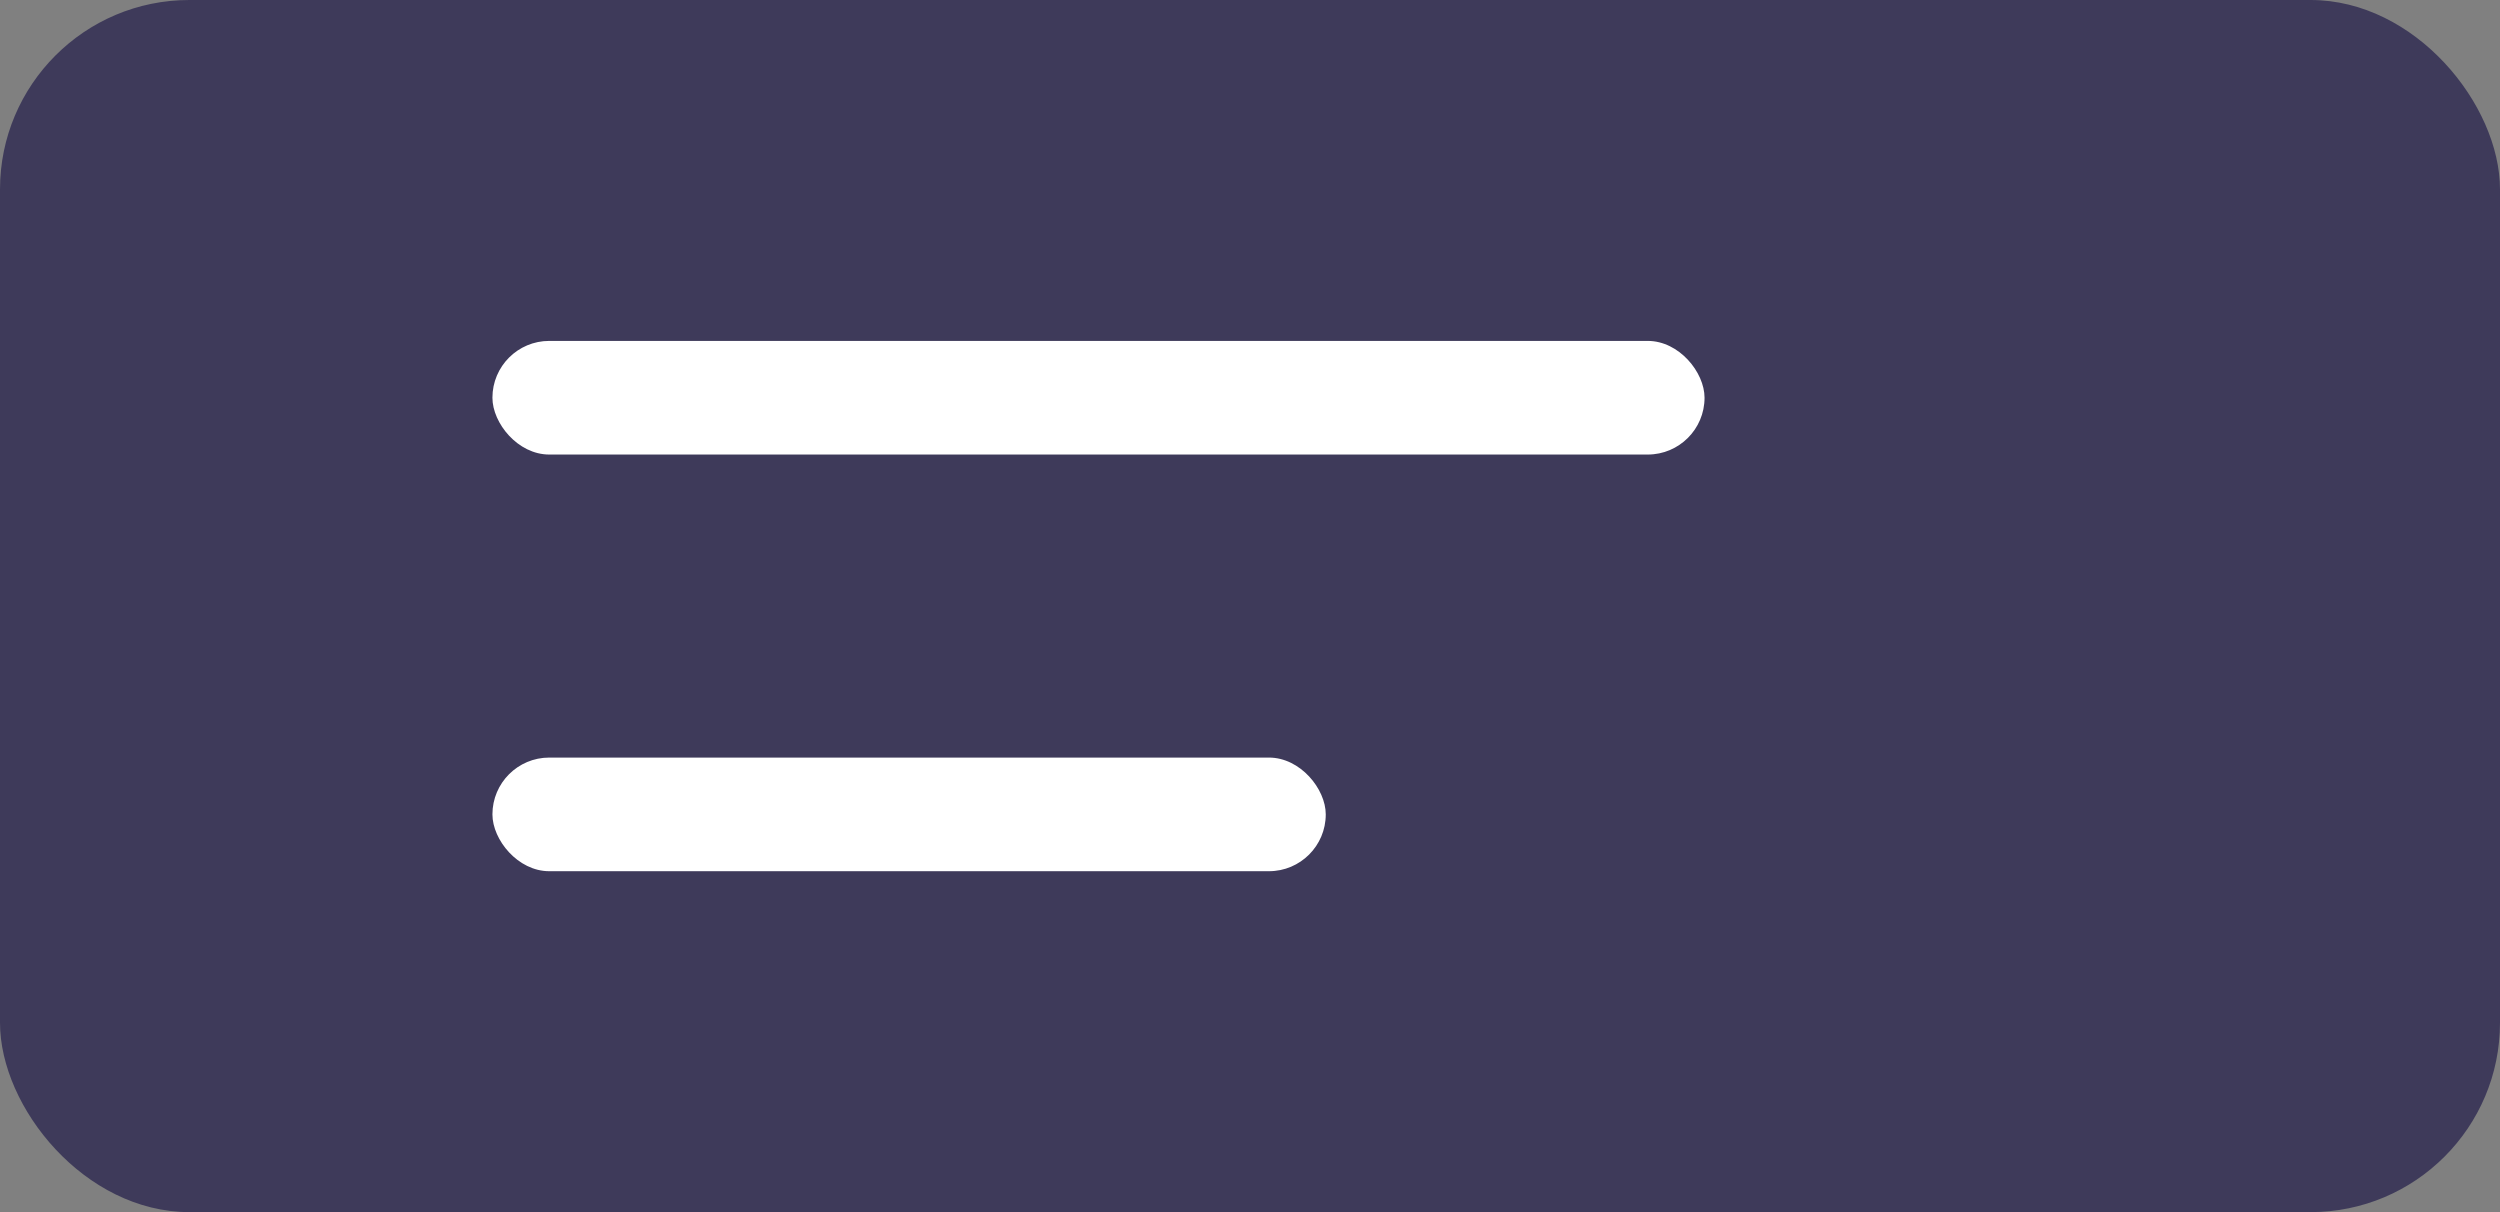
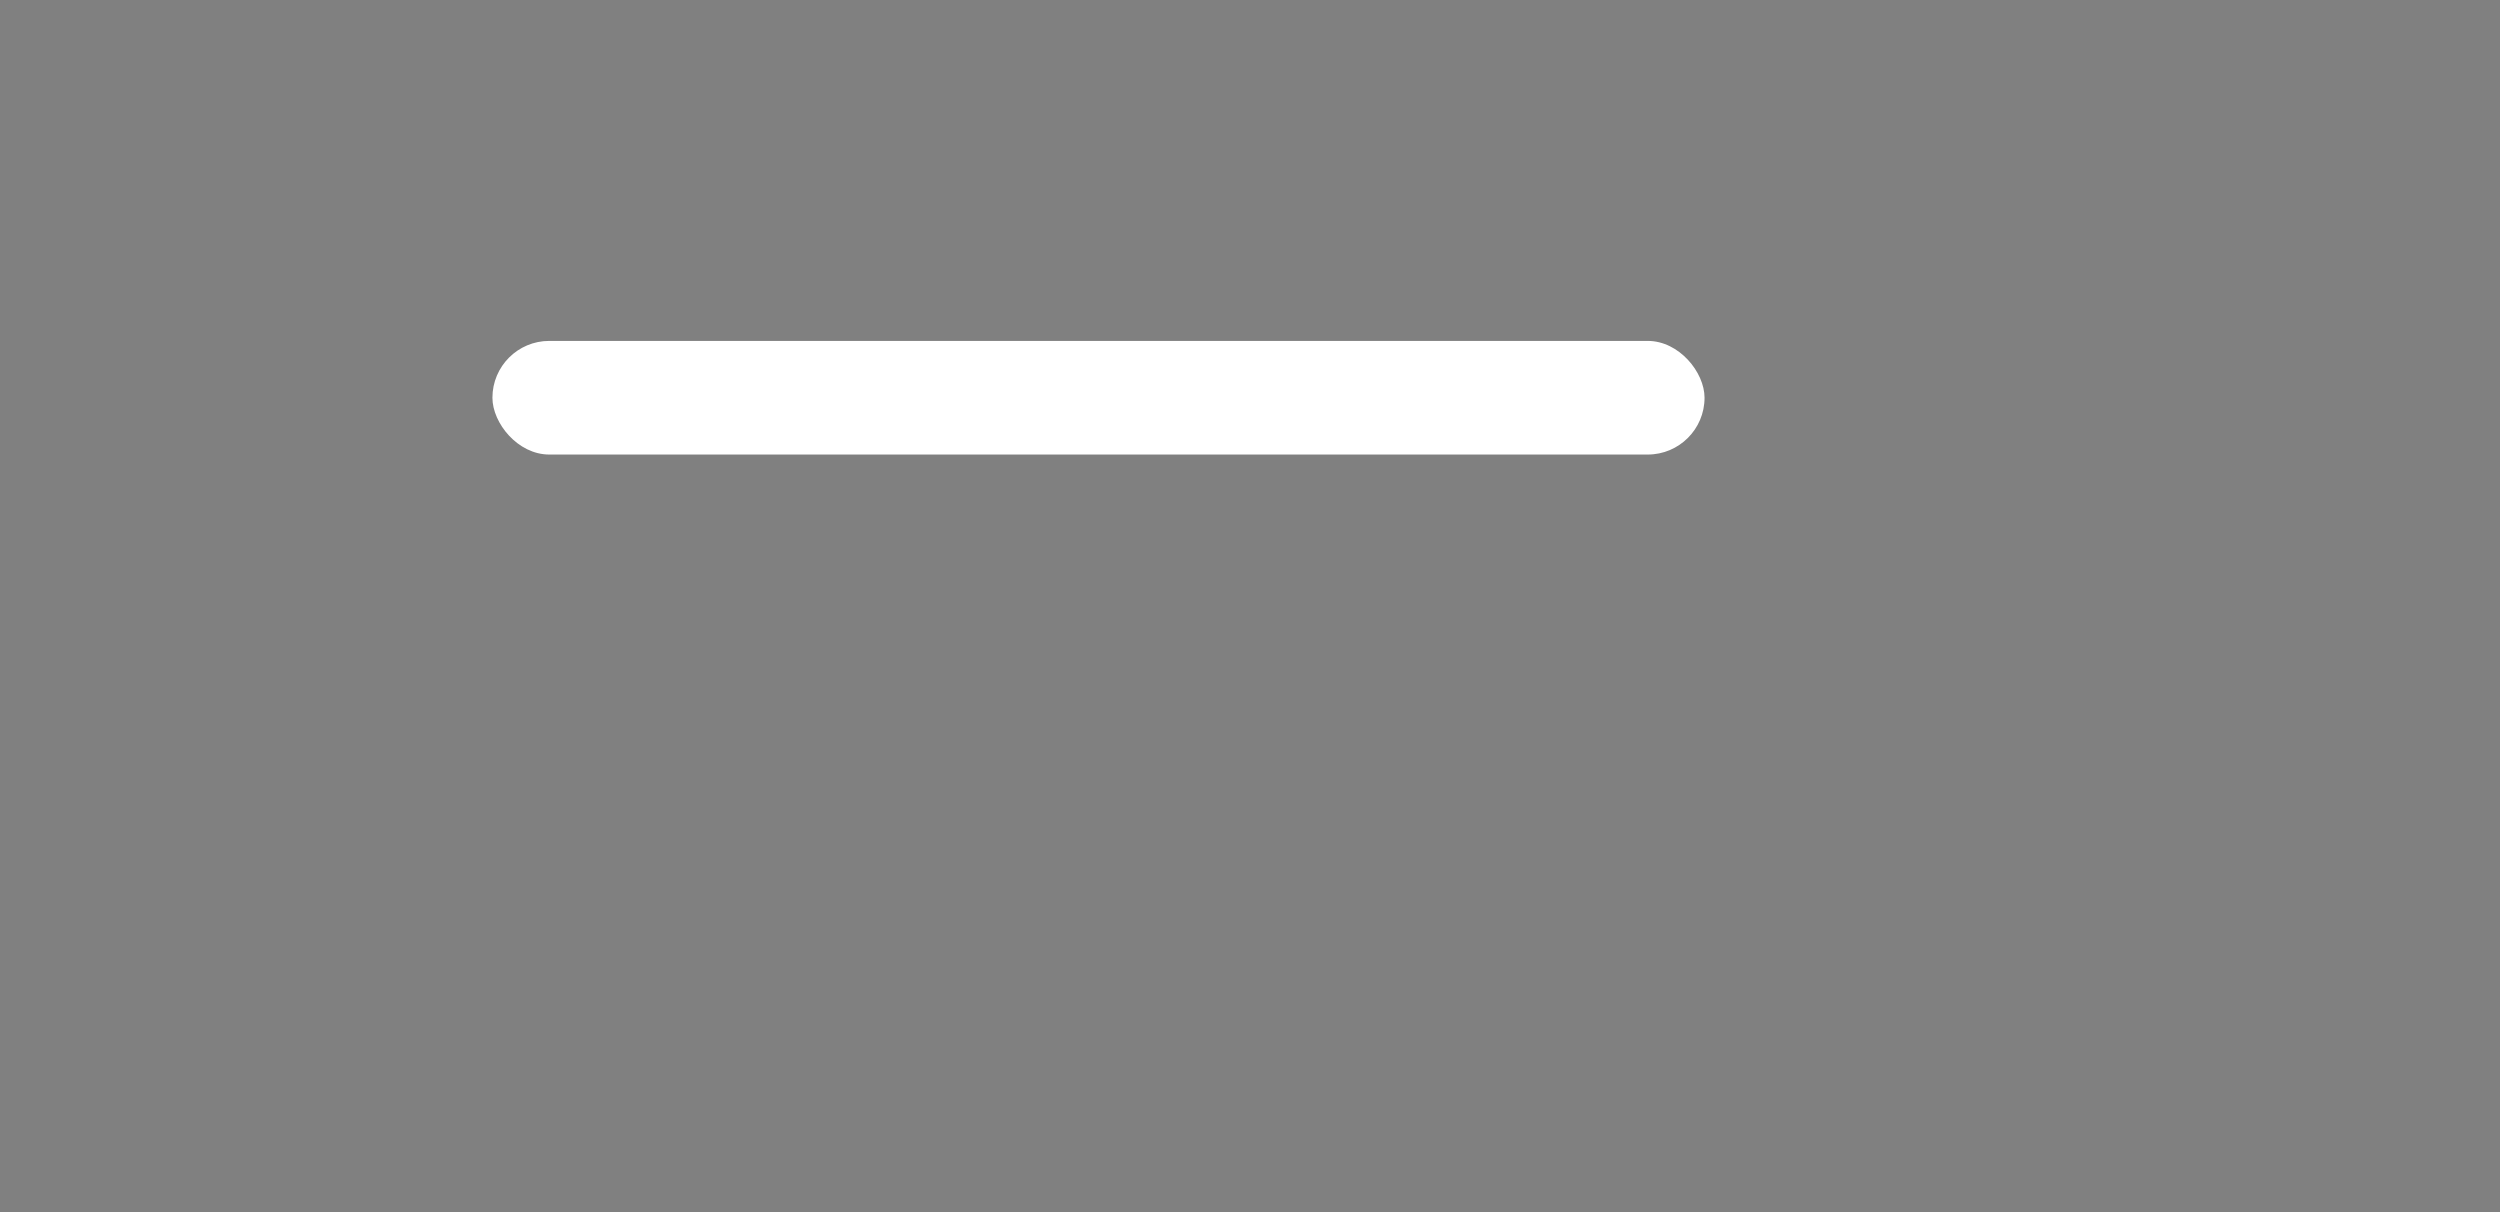
<svg xmlns="http://www.w3.org/2000/svg" width="66" height="32" viewBox="0 0 66 32" fill="none">
  <rect x="0" y="0" width="66" height="32" fill="#808080" stroke="none" />
-   <rect width="66" height="32" rx="5" fill="#3E3A5A" />
  <rect x="13" y="9" width="32" height="3" rx="1.5" fill="white" />
-   <rect x="13" y="20" width="22" height="3" rx="1.5" fill="white" />
</svg>